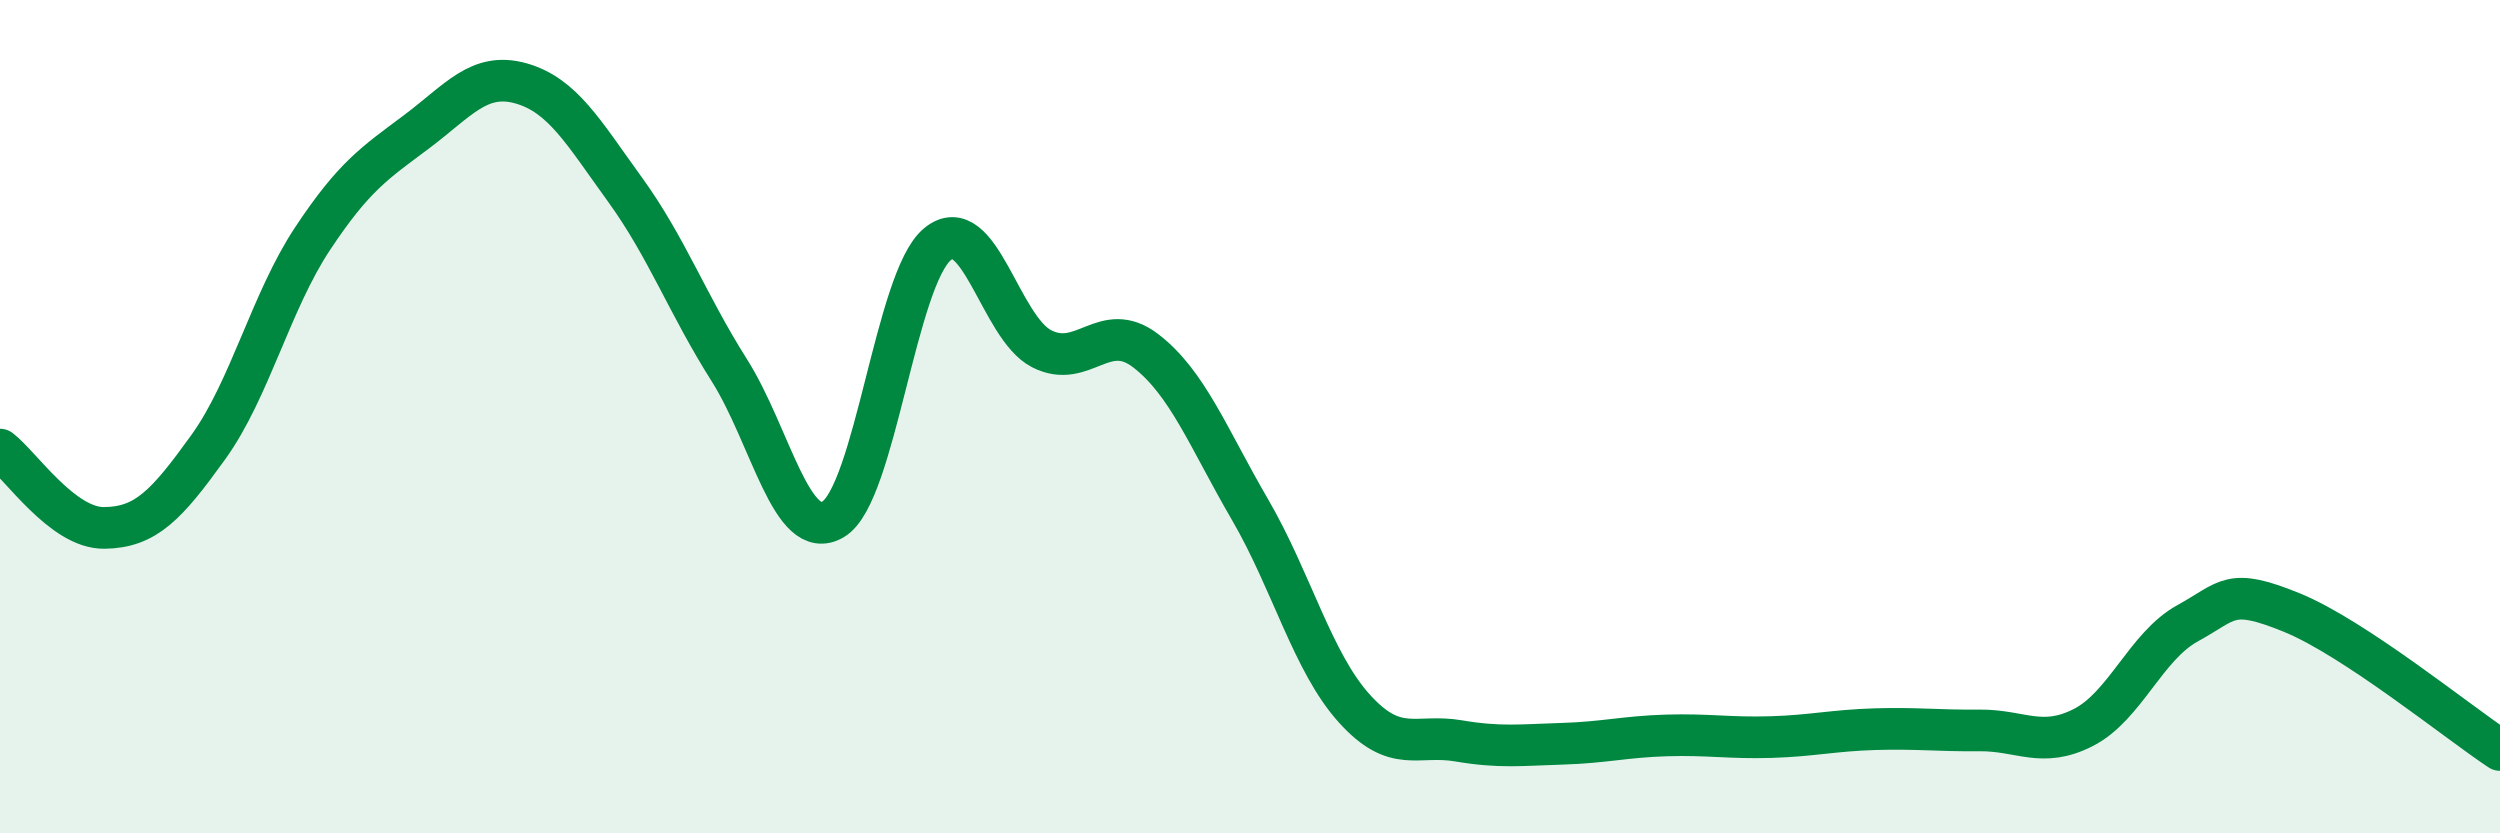
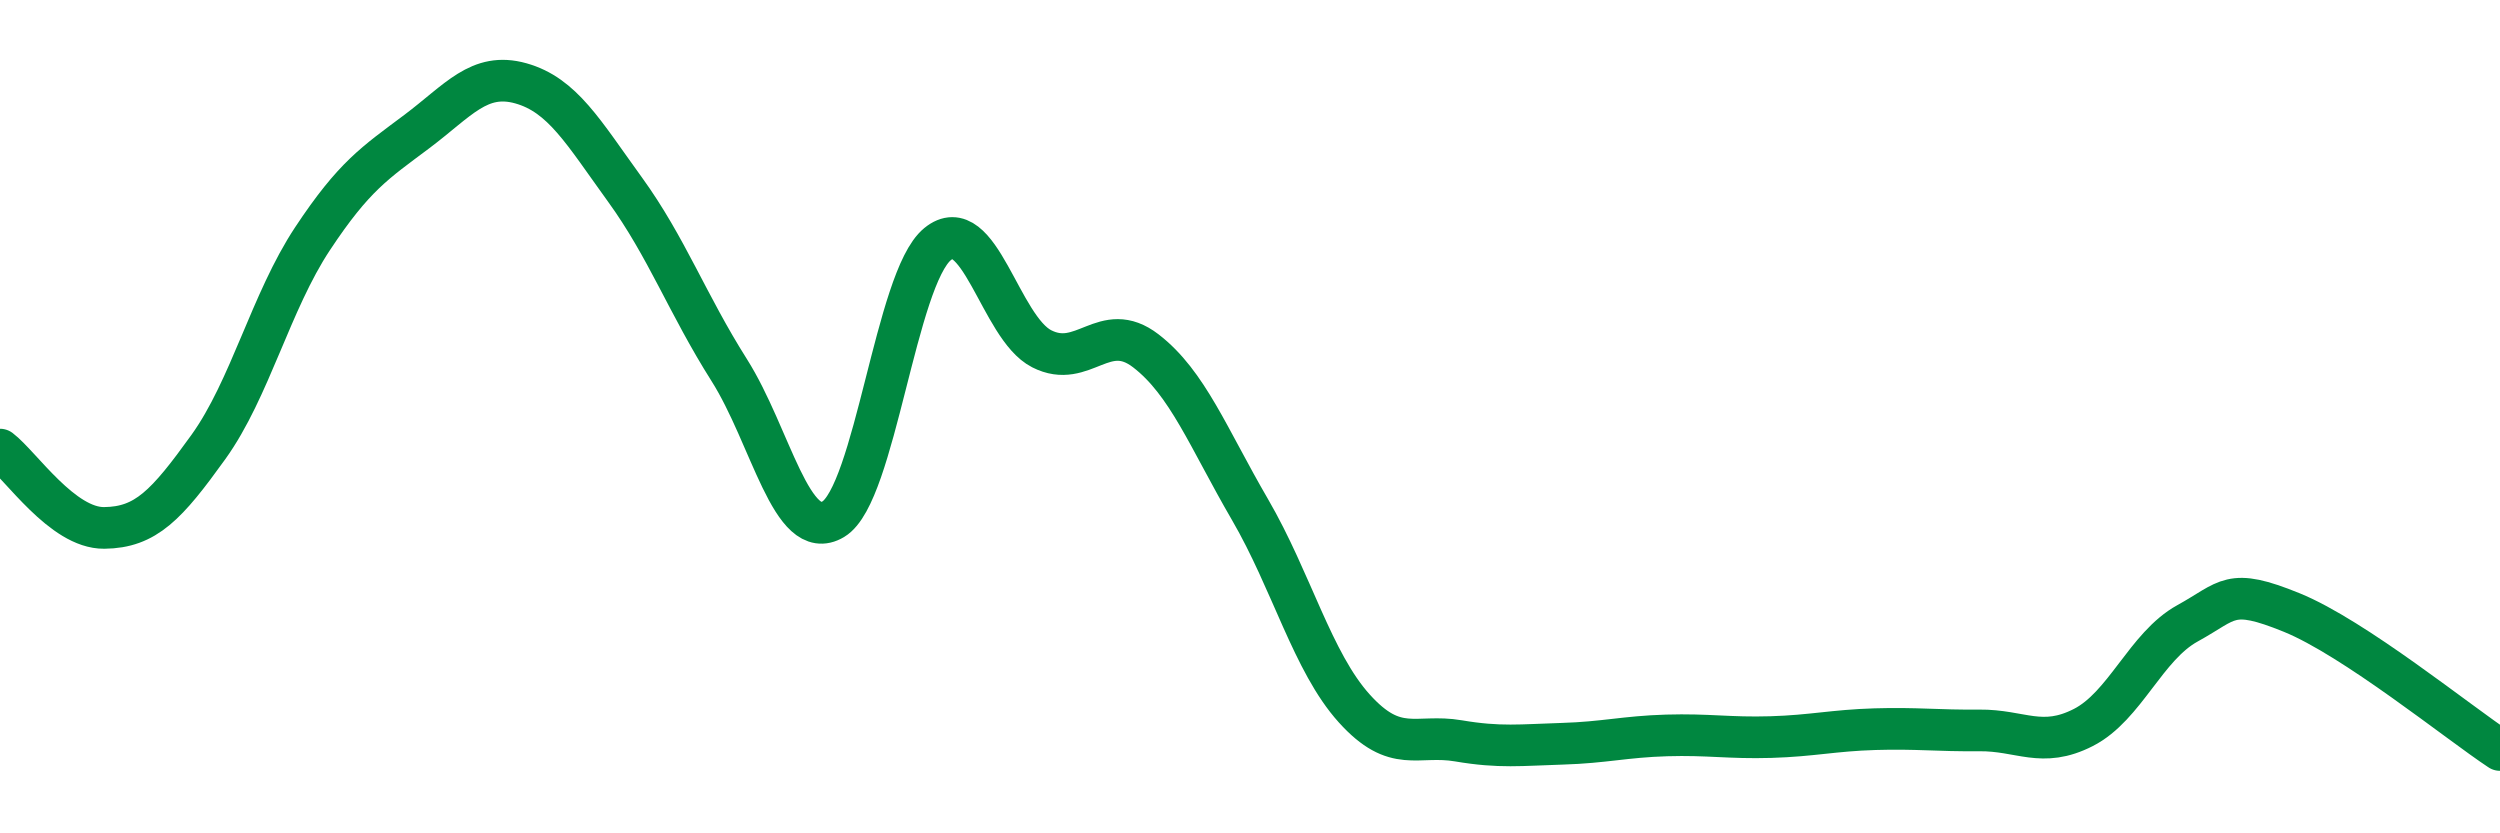
<svg xmlns="http://www.w3.org/2000/svg" width="60" height="20" viewBox="0 0 60 20">
-   <path d="M 0,10.79 C 0.5,11.17 1.5,12.68 2.5,12.67 C 3.5,12.66 4,12.12 5,10.73 C 6,9.34 6.5,7.24 7.5,5.73 C 8.5,4.22 9,3.91 10,3.16 C 11,2.41 11.5,1.72 12.5,2 C 13.5,2.28 14,3.17 15,4.55 C 16,5.93 16.5,7.3 17.5,8.88 C 18.5,10.46 19,13.06 20,12.46 C 21,11.86 21.5,6.68 22.5,5.86 C 23.5,5.04 24,7.86 25,8.37 C 26,8.88 26.5,7.65 27.5,8.42 C 28.5,9.19 29,10.51 30,12.23 C 31,13.95 31.5,15.89 32.5,17 C 33.5,18.11 34,17.61 35,17.78 C 36,17.95 36.5,17.88 37.5,17.85 C 38.5,17.82 39,17.68 40,17.65 C 41,17.62 41.5,17.72 42.5,17.69 C 43.5,17.66 44,17.53 45,17.5 C 46,17.47 46.5,17.54 47.5,17.53 C 48.5,17.52 49,17.97 50,17.46 C 51,16.95 51.5,15.51 52.5,14.96 C 53.5,14.41 53.5,14.09 55,14.7 C 56.5,15.31 59,17.34 60,18L60 20L0 20Z" fill="#008740" opacity="0.1" stroke-linecap="round" stroke-linejoin="round" />
  <path d="M 0,10.79 C 0.5,11.17 1.5,12.68 2.5,12.67 C 3.5,12.66 4,12.12 5,10.73 C 6,9.34 6.5,7.24 7.5,5.73 C 8.5,4.22 9,3.91 10,3.16 C 11,2.41 11.5,1.72 12.5,2 C 13.5,2.28 14,3.17 15,4.55 C 16,5.93 16.5,7.3 17.5,8.88 C 18.5,10.46 19,13.06 20,12.46 C 21,11.86 21.5,6.68 22.5,5.86 C 23.5,5.04 24,7.86 25,8.37 C 26,8.88 26.5,7.65 27.5,8.42 C 28.5,9.19 29,10.51 30,12.23 C 31,13.95 31.5,15.89 32.5,17 C 33.5,18.11 34,17.61 35,17.78 C 36,17.95 36.5,17.88 37.5,17.85 C 38.5,17.82 39,17.68 40,17.65 C 41,17.62 41.5,17.72 42.5,17.69 C 43.5,17.66 44,17.53 45,17.5 C 46,17.47 46.5,17.54 47.5,17.53 C 48.5,17.52 49,17.97 50,17.46 C 51,16.95 51.5,15.51 52.5,14.96 C 53.5,14.41 53.5,14.09 55,14.7 C 56.5,15.31 59,17.34 60,18" stroke="#008740" stroke-width="1" fill="none" stroke-linecap="round" stroke-linejoin="round" />
</svg>